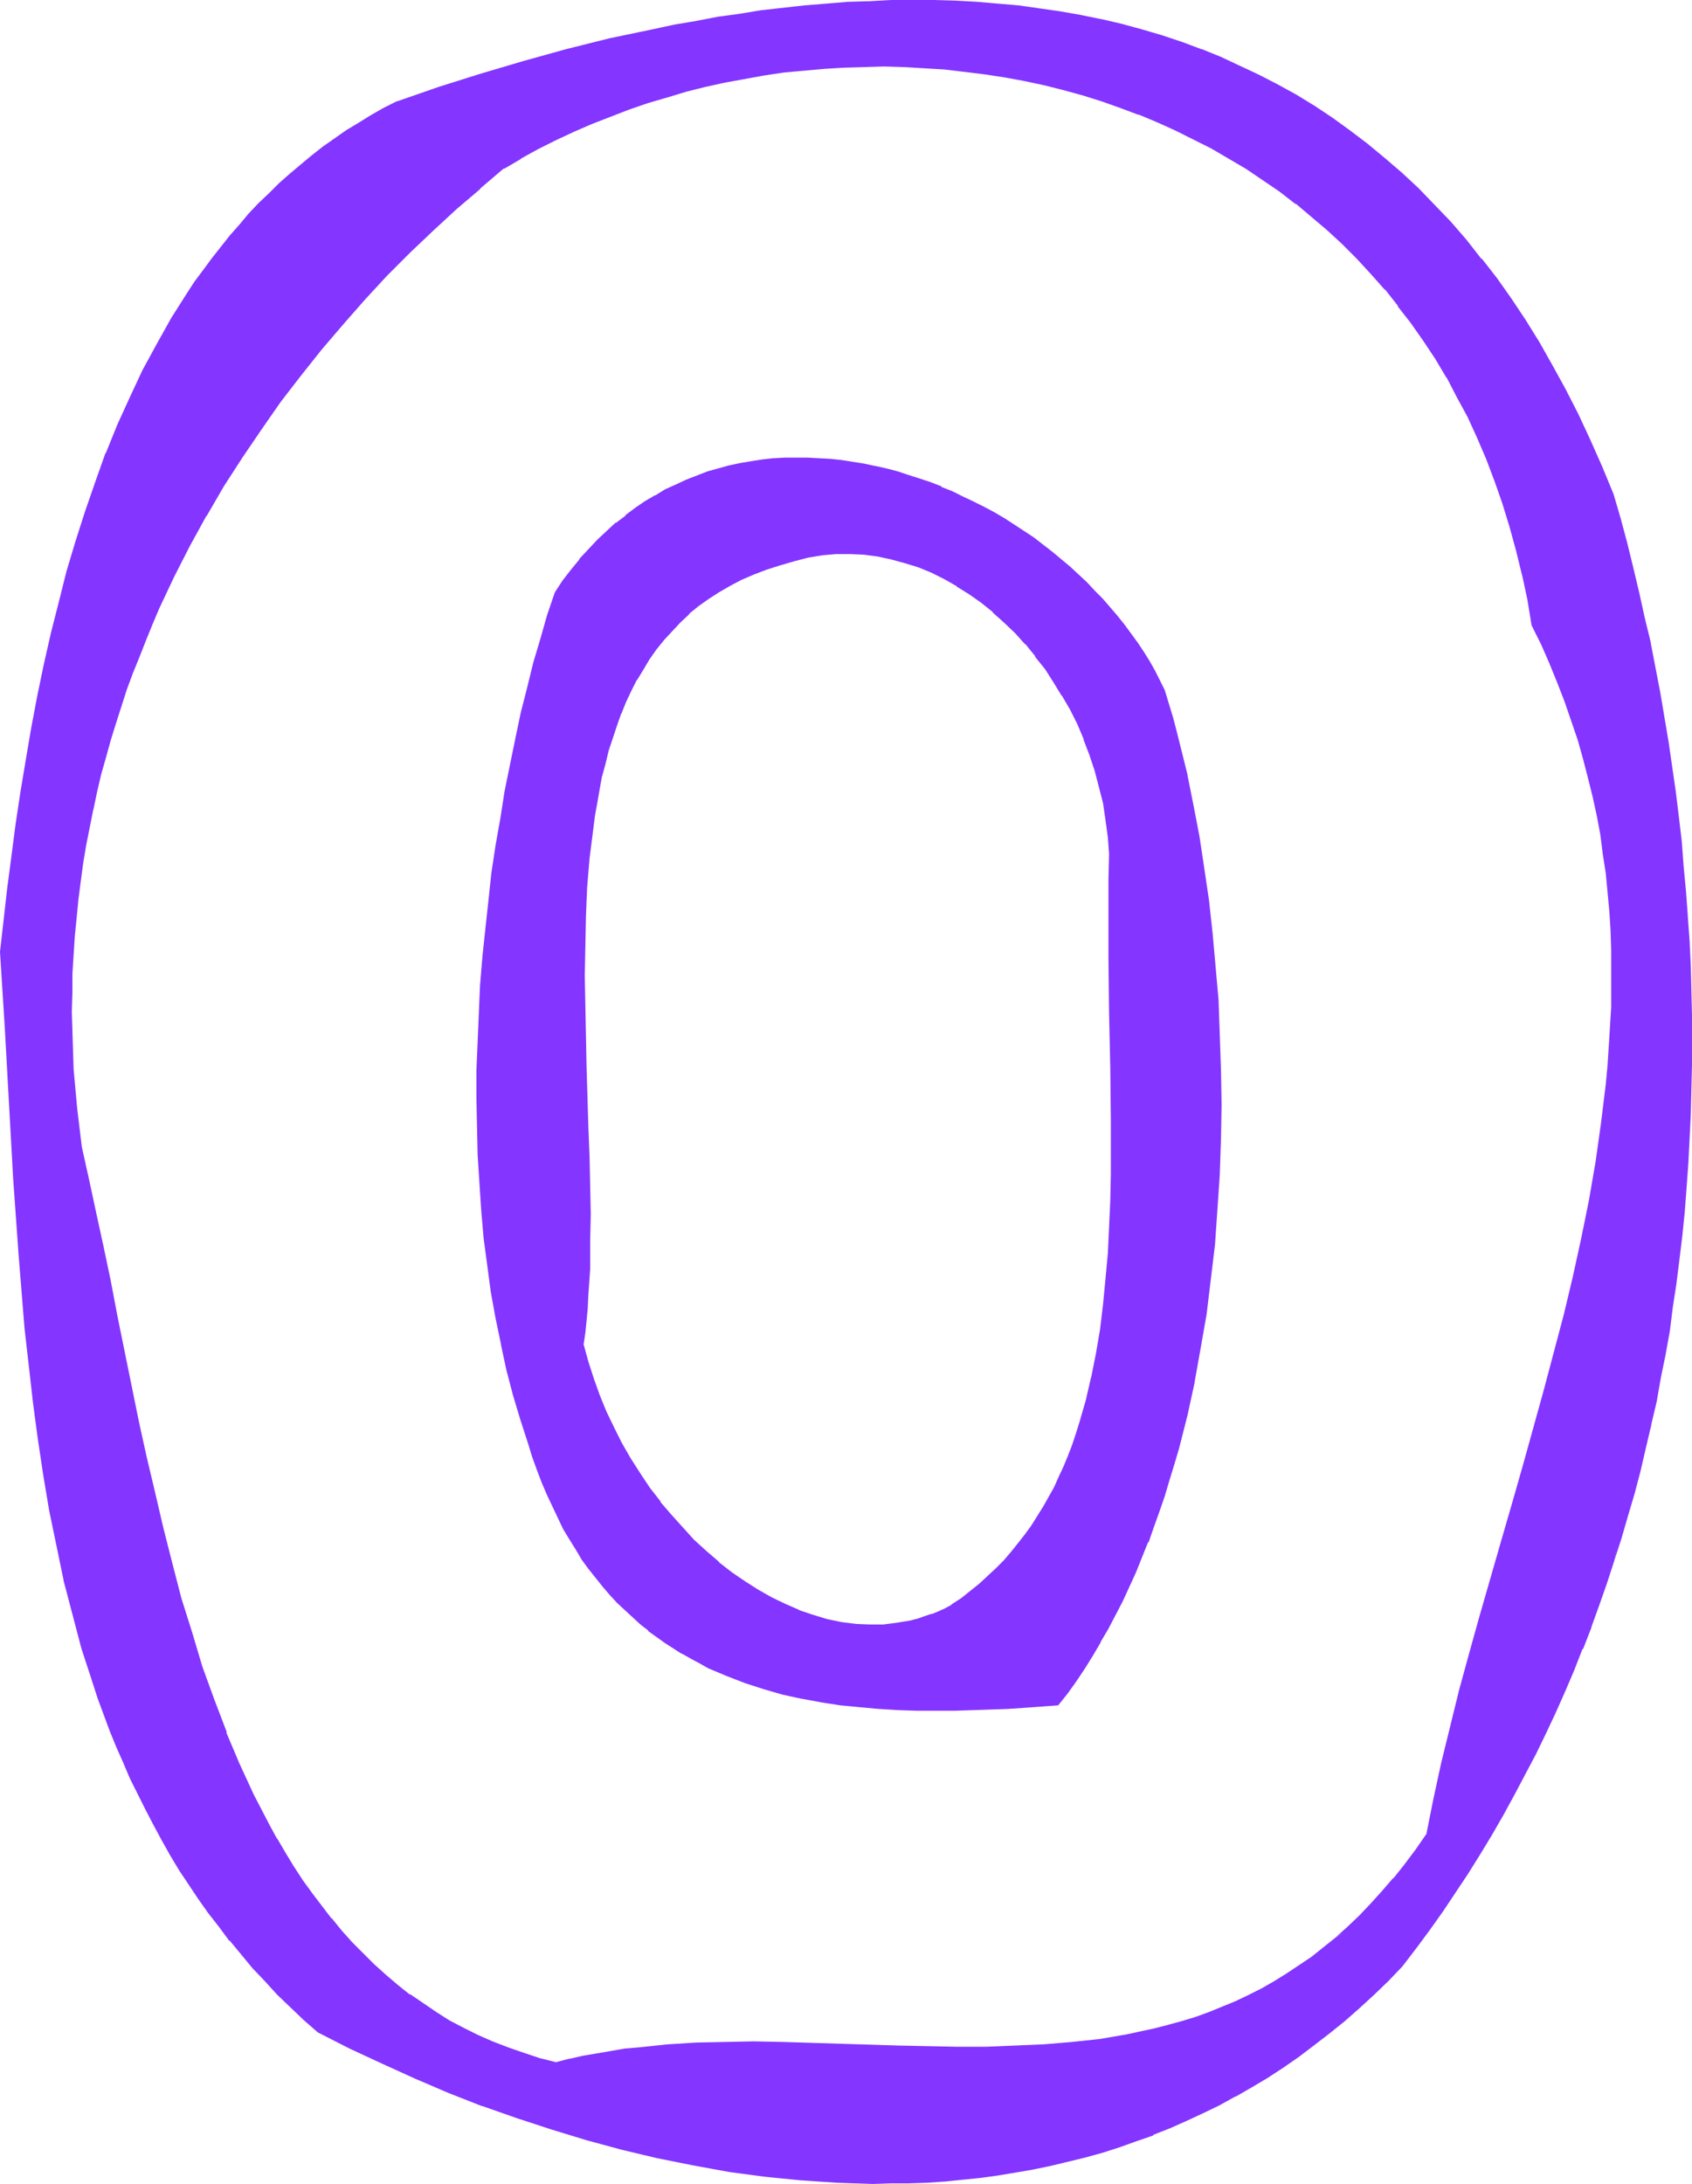
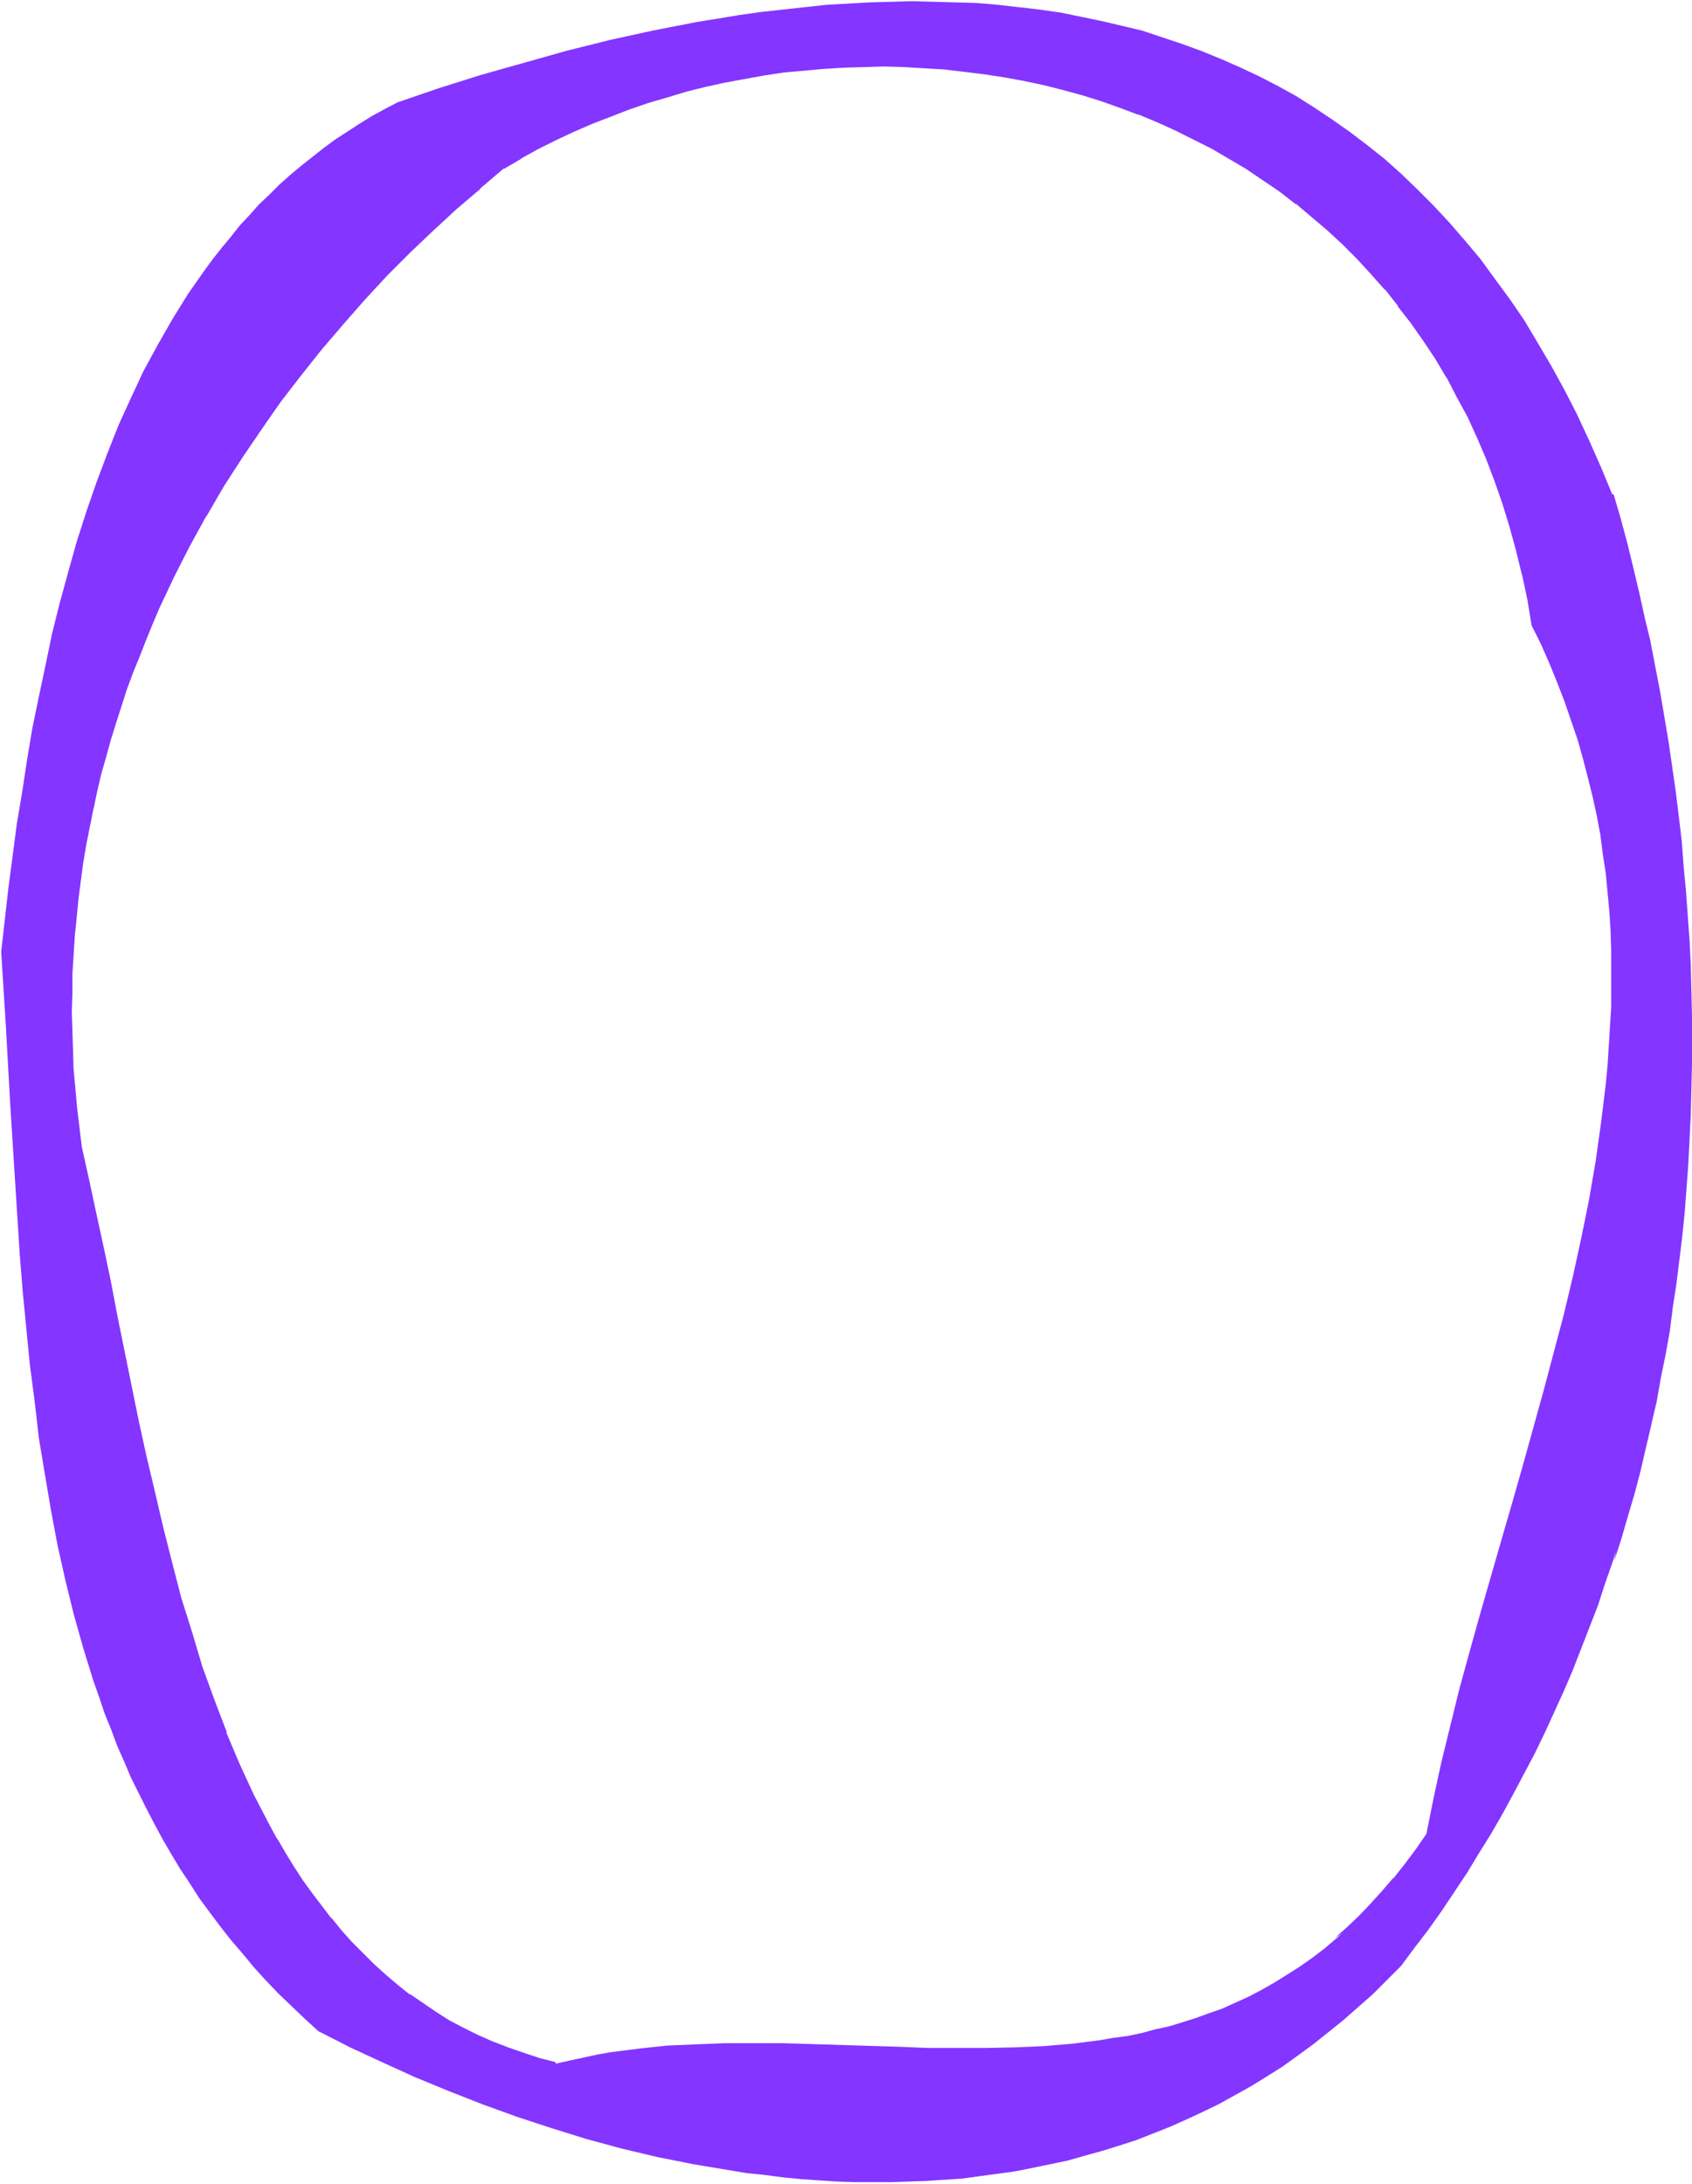
<svg xmlns="http://www.w3.org/2000/svg" xmlns:ns1="http://sodipodi.sourceforge.net/DTD/sodipodi-0.dtd" xmlns:ns2="http://www.inkscape.org/namespaces/inkscape" version="1.0" width="120.842mm" height="155.882mm" id="svg8" ns1:docname="Smudge Extended O 2.wmf">
  <ns1:namedview id="namedview8" pagecolor="#ffffff" bordercolor="#000000" borderopacity="0.25" ns2:showpageshadow="2" ns2:pageopacity="0.0" ns2:pagecheckerboard="0" ns2:deskcolor="#d1d1d1" ns2:document-units="mm" />
  <defs id="defs1">
    <pattern id="WMFhbasepattern" patternUnits="userSpaceOnUse" width="6" height="6" x="0" y="0" />
  </defs>
-   <path style="fill:#8435ff;fill-opacity:1;fill-rule:evenodd;stroke:none" d="m 257.039,433.226 -1.777,0.97 -1.777,0.808 -1.939,0.808 -1.777,0.646 -1.777,0.485 -1.939,0.485 -1.939,0.485 -1.777,0.323 -3.877,0.323 -3.716,0.162 -3.877,-0.323 -3.716,-0.485 -3.877,-0.808 -3.877,-0.97 -3.716,-1.454 -3.877,-1.454 -3.554,-1.939 -3.716,-2.101 -3.716,-2.262 -3.554,-2.424 -3.393,-2.747 -3.393,-2.909 -3.231,-3.07 -3.231,-3.393 -3.07,-3.393 -2.908,-3.555 -2.908,-3.878 -2.585,-3.878 -2.585,-4.04 -2.423,-4.04 -2.1,-4.201 -2.1,-4.525 -1.777,-4.363 -1.777,-4.525 -1.292,-4.686 -1.292,-4.525 0.323,-3.232 0.485,-3.393 0.323,-3.393 0.162,-3.393 0.323,-6.948 0.162,-7.433 v -7.433 l -0.162,-7.756 -0.162,-7.756 -0.162,-8.08 -0.485,-16.159 -0.485,-16.321 v -8.241 -8.08 l 0.162,-8.08 0.485,-7.918 0.485,-7.756 0.969,-7.595 0.485,-3.717 0.646,-3.717 0.646,-3.555 0.808,-3.555 0.808,-3.555 0.969,-3.393 0.969,-3.393 1.131,-3.232 1.292,-3.232 1.292,-3.232 1.454,-3.07 1.454,-2.909 1.616,-2.747 1.777,-2.909 1.939,-2.585 2.1,-2.585 2.1,-2.424 2.262,-2.424 2.423,-2.262 2.585,-2.101 2.585,-1.939 2.908,-1.939 3.07,-1.616 3.07,-1.616 3.393,-1.454 3.393,-1.454 3.716,-1.131 3.716,-0.97 3.877,-0.97 3.716,-0.646 3.877,-0.323 3.716,-0.162 3.716,0.323 3.716,0.485 3.877,0.646 3.554,0.97 3.716,1.293 3.554,1.454 3.554,1.778 3.393,1.939 3.231,2.101 3.231,2.262 3.231,2.585 3.07,2.747 2.908,2.909 2.908,3.07 2.585,3.232 2.746,3.555 2.262,3.393 2.262,3.717 2.262,3.878 1.939,3.878 1.777,4.201 1.616,4.201 1.292,4.201 1.292,4.363 0.969,4.525 0.808,4.525 0.485,4.525 0.485,4.686 -0.162,6.948 -0.162,6.948 v 7.11 l 0.162,7.272 0.162,14.382 0.323,14.705 0.162,14.543 v 7.272 l -0.162,7.11 -0.162,7.272 -0.162,7.11 -0.485,6.948 -0.485,7.11 -0.646,6.787 -0.969,6.625 -0.969,6.625 -1.292,6.464 -1.454,6.302 -1.777,6.14 -0.969,2.909 -1.131,3.07 -1.131,2.909 -1.131,2.747 -1.292,2.747 -1.292,2.909 -1.454,2.585 -1.454,2.585 -1.616,2.747 -1.616,2.424 -1.777,2.424 -1.777,2.424 -1.939,2.262 -1.939,2.262 -2.262,2.262 -2.1,2.101 -2.262,2.101 -2.423,1.939 -2.585,1.939 z m -106.952,-273.251 -1.939,6.14 -1.939,6.302 -1.777,6.464 -1.777,6.625 -1.616,6.787 -1.616,6.948 -1.454,7.11 -1.292,7.11 -1.292,7.272 -1.131,7.433 -1.131,7.433 -0.969,7.433 -0.808,7.595 -0.646,7.595 -0.646,7.595 -0.485,7.595 -0.323,7.756 -0.162,7.595 v 7.595 7.595 l 0.323,7.595 0.323,7.595 0.646,7.433 0.646,7.433 0.969,7.272 0.969,7.11 1.292,7.11 1.292,7.11 1.616,6.787 1.616,6.787 2.1,6.625 2.1,6.302 1.131,3.717 1.131,3.555 1.454,3.393 1.292,3.393 1.454,3.07 1.454,3.07 1.454,3.07 1.777,2.747 1.616,2.747 1.616,2.585 1.939,2.585 1.777,2.424 1.777,2.262 2.1,2.262 1.939,2.101 1.939,2.101 2.1,1.939 2.1,1.778 2.262,1.778 2.1,1.616 2.262,1.616 2.262,1.454 2.423,1.454 2.262,1.293 2.423,1.293 2.423,1.293 4.847,2.101 4.847,1.939 5.17,1.616 5.008,1.454 5.17,1.131 5.17,0.97 5.17,0.646 5.17,0.646 5.331,0.485 5.17,0.323 5.008,0.162 h 5.17 5.008 l 4.847,-0.162 4.847,-0.162 4.685,-0.323 4.685,-0.162 4.524,-0.323 4.201,-0.323 2.423,-3.232 2.423,-3.232 2.262,-3.393 2.1,-3.393 2.1,-3.717 2.1,-3.555 1.939,-3.717 1.939,-3.717 1.777,-3.878 1.777,-3.878 1.616,-4.04 1.616,-4.04 1.616,-4.04 1.454,-4.201 1.454,-4.201 1.292,-4.201 1.292,-4.363 1.131,-4.363 2.262,-8.726 1.939,-9.049 1.777,-9.049 1.454,-9.211 1.292,-9.372 0.969,-9.372 0.808,-9.372 0.646,-9.534 0.323,-9.534 v -9.372 -9.372 l -0.323,-9.372 -0.485,-9.211 -0.646,-9.211 -0.808,-9.049 -1.131,-8.888 -1.131,-8.726 -1.454,-8.564 -1.454,-8.403 -1.777,-8.08 -1.939,-7.756 -0.969,-3.878 -0.969,-3.878 -1.131,-3.555 -0.969,-3.717 -1.292,-2.585 -1.292,-2.585 -1.616,-2.585 -1.454,-2.424 -1.616,-2.585 -1.777,-2.424 -1.777,-2.424 -1.939,-2.262 -1.939,-2.424 -2.1,-2.262 -2.1,-2.101 -2.1,-2.262 -2.262,-2.262 -2.262,-1.939 -4.847,-4.04 -5.008,-3.717 -5.17,-3.555 -2.585,-1.778 -2.746,-1.616 -2.746,-1.454 -2.908,-1.454 -2.747,-1.293 -2.908,-1.293 -2.908,-1.293 -2.908,-1.131 -2.908,-1.131 -3.07,-0.97 -2.908,-0.808 -2.908,-0.808 -3.07,-0.808 -3.07,-0.485 -3.07,-0.646 -2.908,-0.323 -3.07,-0.485 -3.07,-0.162 -3.07,-0.162 h -3.07 l -3.07,0.162 -2.908,0.162 -3.07,0.323 -2.908,0.323 -3.07,0.485 -2.908,0.808 -2.908,0.646 -2.908,0.97 -2.908,0.97 -2.908,1.131 -2.747,1.293 -2.908,1.293 -2.585,1.616 -2.746,1.616 -2.746,1.778 -2.585,1.939 -2.585,2.101 -2.423,2.262 -2.423,2.262 -2.423,2.585 -2.423,2.585 -2.262,2.747 -2.262,3.07 z" id="path1" />
-   <path style="fill:#8435ff;fill-opacity:1;fill-rule:evenodd;stroke:none" d="m 256.716,432.903 h 0.162 l -1.777,0.97 -1.777,0.808 -1.939,0.808 0.162,-0.162 -1.939,0.646 -1.777,0.646 -1.939,0.485 h 0.162 l -1.939,0.323 -1.939,0.323 -3.716,0.485 v 0 h -3.716 l -3.877,-0.162 h 0.162 l -3.877,-0.485 -3.877,-0.808 v 0 l -3.716,-1.131 -3.877,-1.293 h 0.162 l -3.716,-1.616 -3.716,-1.778 -3.716,-2.101 v 0 l -3.554,-2.262 -3.554,-2.424 -3.554,-2.747 h 0.162 l -3.393,-2.909 -3.393,-3.07 -3.07,-3.393 -3.07,-3.393 v 0 l -3.07,-3.555 h 0.162 l -2.908,-3.717 -2.585,-3.878 -2.585,-4.04 v 0 l -2.423,-4.201 -2.1,-4.201 -2.1,-4.363 -1.777,-4.363 v 0 l -1.616,-4.525 -1.454,-4.525 -1.292,-4.686 v 0.162 l 0.485,-3.232 0.323,-3.232 0.323,-3.393 v -0.162 l 0.162,-3.393 0.485,-6.948 v -7.433 l 0.162,-7.433 -0.162,-7.756 -0.162,-7.756 -0.323,-8.08 -0.485,-16.159 -0.323,-16.321 -0.162,-8.241 0.162,-8.08 0.162,-8.08 0.323,-7.918 v 0.162 l 0.646,-7.756 0.969,-7.595 0.485,-3.878 0.646,-3.555 0.646,-3.717 0.646,-3.555 v 0.162 l 0.969,-3.555 0.808,-3.393 1.131,-3.393 1.131,-3.393 1.131,-3.232 v 0.162 l 1.292,-3.232 1.454,-3.07 1.454,-2.909 v 0.162 l 1.777,-2.909 1.616,-2.747 1.939,-2.747 2.1,-2.585 -0.162,0.162 2.262,-2.424 2.262,-2.424 2.423,-2.262 h -0.162 l 2.585,-2.101 v 0 l 2.747,-1.939 2.746,-1.778 v 0 l 3.07,-1.778 3.07,-1.616 3.393,-1.454 v 0 l 3.393,-1.293 v 0 l 3.554,-1.131 3.877,-1.131 3.716,-0.97 v 0 l 3.877,-0.646 3.716,-0.323 v 0 h 3.716 l 3.716,0.162 v 0 l 3.716,0.485 3.716,0.808 v 0 l 3.554,0.97 3.716,1.131 v 0 l 3.554,1.454 3.554,1.778 3.393,1.939 h -0.162 l 3.393,2.101 3.231,2.262 v 0 l 3.231,2.585 h -0.162 l 3.07,2.747 3.07,2.909 2.746,3.07 v -0.162 l 2.746,3.393 h -0.162 l 2.747,3.393 2.262,3.555 2.262,3.717 v -0.162 l 2.262,3.878 1.939,3.878 1.777,4.201 -0.162,-0.162 1.616,4.201 1.454,4.363 1.131,4.363 1.131,4.363 v 0 l 0.646,4.525 0.646,4.686 0.323,4.525 v 0 l -0.162,6.948 v 6.948 7.11 7.272 l 0.162,14.382 0.323,14.705 0.162,14.543 v 7.272 7.11 l -0.162,7.272 -0.323,7.11 -0.323,6.948 v 0 l -0.646,6.948 -0.646,6.787 -0.808,6.787 -1.131,6.625 -1.292,6.464 v -0.162 l -1.454,6.302 -1.777,6.14 -0.969,3.07 -0.969,2.909 v 0 l -1.131,2.909 v 0 l -1.131,2.747 -1.292,2.747 -1.292,2.909 -1.454,2.585 -1.454,2.585 v 0 l -1.616,2.585 -1.616,2.585 -1.777,2.424 -1.777,2.262 v 0 l -1.939,2.424 v 0 l -1.939,2.262 -2.1,2.101 -2.262,2.101 -2.262,2.101 v 0 l -2.423,1.939 v 0 l -2.423,1.939 -2.746,1.778 0.485,0.646 2.585,-1.778 2.585,-1.939 v 0 l 2.423,-1.939 v 0 l 2.262,-2.101 2.262,-2.101 2.262,-2.262 1.939,-2.262 v 0 l 1.939,-2.424 v 0 l 1.777,-2.262 1.777,-2.585 1.616,-2.424 1.616,-2.585 v -0.162 l 1.454,-2.585 1.454,-2.585 1.292,-2.909 1.292,-2.747 1.131,-2.747 h 0.162 l 1.131,-2.909 v -0.162 l 0.969,-2.909 0.969,-3.07 1.777,-5.979 1.454,-6.302 v -0.162 l 1.292,-6.464 1.131,-6.464 0.808,-6.787 0.646,-6.787 0.646,-6.948 v -0.162 l 0.323,-6.948 0.323,-7.11 0.162,-7.272 v -7.11 -7.272 l -0.162,-14.543 -0.323,-14.705 -0.162,-14.382 v -7.272 -7.11 -6.948 l 0.162,-6.948 v 0 l -0.323,-4.686 -0.646,-4.686 -0.808,-4.525 v 0 l -0.969,-4.525 -1.131,-4.363 -1.454,-4.201 -1.616,-4.201 v 0 l -1.777,-4.201 -1.939,-3.878 -2.1,-3.878 v 0 l -2.262,-3.717 -2.423,-3.555 -2.585,-3.393 h -0.162 l -2.585,-3.232 v -0.162 l -2.908,-3.07 -2.908,-2.909 -3.07,-2.747 v 0 l -3.231,-2.424 v -0.162 l -3.231,-2.262 -3.393,-2.101 v 0 l -3.393,-1.939 -3.554,-1.778 -3.554,-1.454 h -0.162 l -3.554,-1.293 -3.716,-0.97 v 0 l -3.716,-0.808 -3.716,-0.485 h -0.162 l -3.716,-0.162 h -3.716 -0.162 l -3.716,0.323 -3.877,0.646 v 0 l -3.716,0.97 -3.877,1.131 -3.716,1.131 v 0 l -3.393,1.293 v 0.162 l -3.393,1.454 -3.07,1.616 -3.07,1.616 v 0 l -2.908,1.939 -2.746,1.939 v 0.162 l -2.585,2.101 v 0 l -2.423,2.262 -2.262,2.262 -2.1,2.424 -0.162,0.162 -1.939,2.424 -1.939,2.747 -1.777,2.747 -1.616,2.909 v 0 l -1.454,2.909 -1.454,3.07 -1.454,3.232 v 0 l -1.131,3.232 -1.131,3.232 -1.131,3.393 -0.808,3.393 -0.969,3.555 v 0 l -0.646,3.717 -0.646,3.555 -0.646,3.717 -0.485,3.717 -0.969,7.595 -0.646,7.756 v 0 l -0.323,7.918 -0.162,8.08 -0.162,8.08 0.162,8.241 0.323,16.321 0.485,16.159 0.323,8.08 0.162,7.756 0.162,7.756 -0.162,7.433 v 7.433 l -0.323,6.948 -0.323,3.393 v 0 l -0.323,3.393 -0.323,3.393 -0.485,3.232 1.292,4.686 1.454,4.686 1.616,4.525 h 0.162 l 1.777,4.363 1.939,4.525 2.262,4.201 2.423,4.04 v 0.162 l 2.423,4.04 2.746,3.878 2.747,3.717 h 0.162 l 2.908,3.555 v 0.162 l 3.07,3.393 3.231,3.232 3.231,3.232 3.393,2.909 h 0.162 l 3.393,2.747 3.554,2.424 3.554,2.262 h 0.162 l 3.716,2.101 3.554,1.939 3.877,1.616 v 0 l 3.716,1.293 3.877,1.131 v 0 l 3.877,0.808 3.877,0.485 v 0 l 3.877,0.162 h 3.716 0.162 l 3.716,-0.485 1.939,-0.323 1.777,-0.323 h 0.162 l 1.777,-0.485 1.939,-0.646 1.777,-0.646 h 0.162 l 1.777,-0.808 1.777,-0.808 1.777,-0.97 v 0 z" id="path2" />
-   <path style="fill:#8435ff;fill-opacity:1;fill-rule:evenodd;stroke:none" d="m 149.765,159.814 -2.1,6.14 -1.777,6.302 -1.939,6.464 -1.616,6.625 -1.777,6.948 -1.454,6.948 v 0 l -1.454,7.11 -1.454,7.11 -1.131,7.272 -1.292,7.272 -1.131,7.433 -0.808,7.595 -0.808,7.433 -0.808,7.595 -0.646,7.756 v 0 l -0.323,7.595 -0.323,7.756 -0.323,7.595 v 7.595 l 0.162,7.595 0.162,7.595 0.485,7.595 v 0 l 0.485,7.433 0.646,7.433 0.969,7.272 0.969,7.272 1.292,7.11 1.454,6.948 v 0.162 l 1.454,6.787 1.777,6.787 1.939,6.464 2.1,6.464 1.131,3.717 1.292,3.555 v 0 l 1.292,3.393 v 0 l 1.454,3.393 1.454,3.07 1.454,3.07 1.454,3.07 v 0 l 1.777,2.909 1.616,2.585 1.616,2.747 1.777,2.424 1.939,2.424 v 0 l 1.939,2.424 v 0 l 1.939,2.262 1.939,2.101 2.1,1.939 2.1,1.939 2.1,1.939 v 0 l 2.1,1.616 v 0.162 l 2.262,1.616 2.262,1.616 2.262,1.454 2.262,1.454 h 0.162 l 2.262,1.293 2.423,1.293 2.262,1.293 5.008,2.101 v 0 l 5.008,1.939 5.008,1.616 5.008,1.454 5.17,1.131 h 0.162 l 5.17,0.97 5.17,0.808 5.17,0.485 5.17,0.485 h 0.162 l 5.17,0.323 5.008,0.162 h 5.17 5.008 l 4.847,-0.162 4.847,-0.162 4.685,-0.162 4.685,-0.323 4.524,-0.323 4.362,-0.323 2.585,-3.232 2.423,-3.393 2.262,-3.393 2.1,-3.393 2.1,-3.555 v -0.162 l 2.1,-3.555 1.939,-3.717 1.939,-3.717 1.777,-3.878 1.777,-3.878 1.616,-4.04 1.616,-4.04 h 0.162 l 1.454,-4.201 1.454,-4.04 1.454,-4.201 1.292,-4.363 1.292,-4.201 1.292,-4.363 2.262,-8.888 1.939,-8.888 v -0.162 l 1.616,-9.049 1.616,-9.211 1.131,-9.372 1.131,-9.372 0.646,-9.372 v 0 l 0.646,-9.534 0.323,-9.534 0.162,-9.372 -0.162,-9.372 -0.323,-9.372 -0.323,-9.211 v -0.162 l -0.808,-9.049 -0.808,-9.049 -0.969,-8.888 -1.292,-8.726 -1.292,-8.564 -1.616,-8.403 -1.616,-8.08 v -0.162 l -1.939,-7.756 -0.969,-3.878 -0.969,-3.717 -1.131,-3.717 -1.131,-3.717 v 0 l -1.292,-2.585 -1.292,-2.585 -1.454,-2.585 v 0 l -1.616,-2.585 -1.616,-2.424 -1.777,-2.424 -1.777,-2.424 v 0 l -1.939,-2.424 -1.939,-2.262 v 0 l -2.1,-2.424 -2.1,-2.101 -2.1,-2.262 -2.262,-2.101 -2.262,-2.101 -4.847,-4.04 v 0 l -5.008,-3.878 -5.17,-3.393 -2.746,-1.778 -2.746,-1.616 v 0 l -2.747,-1.454 -2.908,-1.454 -2.746,-1.293 -2.908,-1.454 -2.908,-1.131 v -0.162 l -2.908,-1.131 v 0 l -2.908,-0.97 -3.07,-0.97 -2.908,-0.97 -3.07,-0.808 -2.908,-0.646 h -0.162 l -2.908,-0.646 -3.07,-0.485 -3.07,-0.485 -3.07,-0.323 -3.07,-0.162 v 0 l -3.07,-0.162 h -3.07 -3.07 l -2.908,0.162 h -0.162 l -2.908,0.323 -3.07,0.485 -2.908,0.485 v 0 l -3.07,0.646 -2.908,0.808 -2.908,0.808 -2.908,1.131 v 0 l -2.908,1.131 -2.746,1.293 -2.908,1.293 -2.585,1.616 h -0.162 l -2.746,1.616 -2.585,1.778 -2.585,1.939 v 0.162 l -2.585,1.939 h -0.162 l -2.423,2.262 -2.423,2.262 -2.423,2.585 -2.423,2.585 v 0.162 l -2.262,2.747 v 0 l -2.262,2.909 -2.1,3.232 0.646,0.323 2.1,-3.07 2.262,-2.909 v 0 l 2.262,-2.747 v 0 l 2.262,-2.747 2.423,-2.424 2.585,-2.424 2.423,-2.101 v 0 l 2.423,-2.101 v 0 l 2.746,-1.939 2.585,-1.778 2.746,-1.616 v 0 l 2.746,-1.454 2.746,-1.454 2.747,-1.293 2.908,-1.131 v 0.162 l 2.746,-1.131 2.908,-0.808 3.07,-0.808 2.908,-0.646 v 0 l 2.908,-0.485 3.07,-0.485 2.908,-0.323 v 0 l 2.908,-0.162 h 3.07 3.07 l 3.07,0.162 v 0 l 2.908,0.162 3.07,0.323 3.07,0.485 3.07,0.485 3.07,0.646 h -0.162 l 3.07,0.646 2.908,0.808 3.07,0.97 2.908,0.97 2.908,0.97 v 0 l 2.908,1.131 v 0 l 2.908,1.293 2.908,1.293 2.746,1.293 2.908,1.454 2.746,1.616 h -0.162 l 2.746,1.454 2.746,1.778 5.17,3.555 5.008,3.717 v 0 l 4.685,4.04 2.262,1.939 2.262,2.262 2.262,2.101 2.1,2.262 1.939,2.262 v 0 l 1.939,2.262 1.939,2.424 v 0 l 1.777,2.424 1.777,2.424 1.616,2.424 1.454,2.585 v -0.162 l 1.616,2.585 1.292,2.585 1.292,2.585 h -0.162 l 1.131,3.555 1.131,3.717 0.969,3.717 0.969,3.878 1.939,7.918 v -0.162 l 1.616,8.241 1.616,8.241 1.292,8.726 1.292,8.564 0.969,9.049 0.808,8.888 0.808,9.211 v 0 l 0.323,9.211 0.323,9.372 0.162,9.372 -0.162,9.372 -0.323,9.534 -0.485,9.534 v -0.162 l -0.808,9.534 -1.131,9.372 -1.131,9.211 -1.616,9.211 -1.616,9.049 v 0 l -1.939,9.049 -2.262,8.888 -1.131,4.201 -1.454,4.363 -1.292,4.201 -1.292,4.201 -1.616,4.201 -1.454,4.04 v 0 l -1.616,4.04 -1.616,4.04 -1.777,3.878 -1.777,3.878 -1.939,3.717 -1.939,3.717 -2.1,3.555 v 0 l -2.1,3.555 -2.262,3.555 -2.1,3.232 -2.423,3.393 -2.423,3.232 0.323,-0.162 -4.201,0.162 -4.524,0.323 -4.685,0.323 -4.685,0.162 -4.847,0.162 -4.847,0.162 h -5.008 -5.17 l -5.008,-0.162 -5.17,-0.323 v 0 l -5.17,-0.485 -5.17,-0.485 -5.331,-0.808 -5.17,-0.97 h 0.162 l -5.17,-1.131 -5.17,-1.454 -5.008,-1.616 -5.008,-1.939 0.162,0.162 -4.847,-2.262 -2.423,-1.131 -2.423,-1.293 -2.262,-1.293 v 0 l -2.262,-1.454 -2.262,-1.454 -2.262,-1.616 -2.262,-1.616 v 0 l -2.1,-1.778 v 0 l -2.1,-1.778 -2.1,-1.939 -1.939,-2.101 -1.939,-2.101 -2.1,-2.262 v 0.162 l -1.777,-2.424 v 0 l -1.777,-2.424 -1.939,-2.424 -1.616,-2.585 -1.616,-2.747 -1.616,-2.909 v 0 l -1.616,-2.909 -1.454,-3.07 -1.454,-3.07 -1.292,-3.393 v 0 l -1.292,-3.393 v 0 l -1.292,-3.555 -1.131,-3.555 -2.1,-6.464 -1.939,-6.625 -1.777,-6.625 -1.616,-6.948 v 0.162 l -1.292,-7.11 -1.292,-7.11 -0.969,-7.272 -0.969,-7.272 -0.646,-7.433 -0.485,-7.433 v 0.162 l -0.485,-7.595 -0.162,-7.595 -0.162,-7.595 v -7.595 l 0.323,-7.595 0.323,-7.756 0.323,-7.595 v 0 l 0.646,-7.595 0.646,-7.595 0.969,-7.595 0.808,-7.433 1.131,-7.433 1.131,-7.272 1.292,-7.272 1.454,-7.272 1.454,-6.948 v 0 l 1.454,-6.948 1.616,-6.787 1.777,-6.625 1.939,-6.464 1.777,-6.464 1.939,-6.14 v 0.162 z" id="path3" />
  <path style="fill:#8435ff;fill-opacity:1;fill-rule:evenodd;stroke:none" d="m 150.088,556.681 -4.524,-1.131 -4.362,-1.293 -4.201,-1.616 -4.201,-1.454 -4.039,-1.939 -3.877,-1.939 -3.716,-1.939 -3.716,-2.262 -3.554,-2.262 -3.393,-2.585 -3.393,-2.585 -3.231,-2.585 -3.07,-2.909 -3.07,-2.909 -2.908,-3.07 -2.908,-3.07 -2.746,-3.393 -2.585,-3.393 -2.585,-3.393 -2.585,-3.555 -2.423,-3.717 -2.262,-3.717 -2.262,-3.717 -2.262,-3.878 -2.1,-4.04 -1.939,-4.04 -1.939,-4.201 -1.939,-4.201 -1.777,-4.201 -1.777,-4.201 -3.393,-8.888 -3.07,-8.888 -2.908,-9.211 -2.746,-9.372 -2.585,-9.372 -2.423,-9.372 -2.262,-9.695 -2.1,-9.534 -2.1,-9.534 -1.939,-9.695 -1.939,-9.534 -1.939,-9.372 -1.939,-9.372 -1.939,-9.211 -1.777,-9.049 -1.939,-8.888 -1.939,-8.726 -0.808,-5.332 -0.485,-5.333 -0.646,-5.333 -0.323,-5.171 -0.323,-5.333 -0.162,-5.171 v -5.171 -5.171 l 0.162,-5.009 0.162,-5.171 0.323,-5.009 0.485,-5.009 0.485,-4.848 0.646,-5.009 0.808,-4.848 0.808,-4.848 0.808,-4.848 0.969,-4.848 1.131,-4.686 1.131,-4.686 1.292,-4.686 1.292,-4.686 1.292,-4.525 1.454,-4.686 1.616,-4.363 1.616,-4.525 1.777,-4.525 1.616,-4.363 1.939,-4.363 1.777,-4.201 4.039,-8.564 4.201,-8.241 4.524,-8.241 4.685,-7.918 5.008,-7.756 5.008,-7.595 5.331,-7.433 5.493,-7.272 5.655,-6.948 5.816,-6.787 5.816,-6.787 6.139,-6.302 6.139,-6.302 6.139,-5.979 6.301,-5.817 6.462,-5.494 6.462,-5.333 4.524,-2.747 4.685,-2.585 4.847,-2.424 4.847,-2.262 4.847,-2.101 5.008,-2.101 5.008,-1.778 5.17,-1.778 5.17,-1.616 5.17,-1.454 5.17,-1.293 5.331,-1.131 5.331,-1.131 5.331,-0.808 5.331,-0.808 5.331,-0.646 5.493,-0.485 5.331,-0.323 5.493,-0.162 h 5.331 l 5.493,0.162 5.331,0.162 5.493,0.485 5.331,0.485 5.493,0.646 5.331,0.97 5.331,0.97 5.17,1.131 5.331,1.293 5.17,1.454 5.17,1.616 5.17,1.778 5.008,1.778 5.008,2.101 5.008,2.262 4.847,2.262 4.847,2.585 4.685,2.585 4.685,2.909 4.524,3.07 4.524,3.07 4.362,3.232 4.362,3.555 4.201,3.555 4.039,3.878 4.039,3.878 3.716,4.201 3.716,4.201 3.554,4.363 3.554,4.686 3.393,4.686 3.231,5.009 3.07,5.009 2.908,5.333 2.746,5.333 2.585,5.656 2.423,5.656 2.262,5.979 2.262,5.979 1.777,6.464 1.777,6.302 1.616,6.625 1.454,6.787 1.131,6.948 2.585,5.009 2.262,5.171 2.1,5.171 2.1,5.009 1.777,5.171 1.616,5.171 1.616,5.171 1.292,5.171 1.131,5.171 1.131,5.171 0.969,5.171 0.808,5.171 0.646,5.171 0.646,5.171 0.323,5.171 0.323,5.171 0.323,5.171 v 5.171 5.171 l -0.162,5.171 -0.162,5.171 -0.323,5.332 -0.485,5.171 -0.485,5.171 -1.131,10.342 -1.616,10.342 -1.777,10.342 -2.1,10.342 -2.262,10.342 -2.423,10.342 -2.585,10.342 -2.746,10.18 -5.816,20.522 -2.908,10.019 -2.908,10.18 -5.816,20.199 -2.746,9.857 -2.746,10.019 -2.423,9.695 -2.423,9.857 -2.1,9.857 -1.939,9.534 -2.908,4.201 -2.908,4.04 -3.07,3.717 -3.07,3.555 -3.07,3.393 -3.231,3.232 -3.07,3.07 -3.231,2.747 -3.231,2.747 -3.393,2.585 -3.231,2.262 -3.554,2.262 -3.393,2.101 -3.393,1.939 -3.393,1.778 -3.554,1.616 -3.554,1.616 -3.716,1.293 -3.554,1.293 -3.554,1.131 -3.716,1.131 -3.716,0.808 -3.554,0.97 -3.877,0.808 -3.716,0.485 -3.716,0.646 -7.593,0.97 -7.755,0.646 -7.593,0.323 -7.755,0.162 h -7.916 -7.755 l -7.916,-0.323 -15.671,-0.485 -15.671,-0.485 h -7.916 -7.755 l -7.755,0.323 -7.755,0.323 -7.593,0.808 -3.716,0.485 -3.877,0.485 -3.716,0.646 -3.716,0.808 -3.716,0.808 z m 285.15,-423.207 -3.07,-7.433 -3.231,-7.272 -3.231,-6.948 -3.393,-6.625 -3.554,-6.464 -3.716,-6.302 -3.554,-5.979 -3.877,-5.656 -4.039,-5.494 -3.877,-5.333 -4.201,-5.009 -4.201,-4.848 -4.362,-4.686 -4.362,-4.363 -4.362,-4.201 -4.524,-4.04 -4.685,-3.717 -4.685,-3.555 -4.847,-3.393 -4.847,-3.232 -4.847,-3.07 -5.008,-2.747 -5.008,-2.585 -5.17,-2.424 -5.17,-2.262 -5.17,-2.101 -5.331,-1.939 -5.331,-1.778 -5.331,-1.778 -5.493,-1.293 -5.493,-1.293 -5.493,-1.131 -5.493,-1.131 -5.655,-0.808 -5.655,-0.646 -5.655,-0.646 -5.655,-0.485 -5.816,-0.162 -5.655,-0.162 -5.816,-0.162 -5.816,0.162 -5.816,0.162 -5.816,0.323 -5.816,0.323 -5.816,0.646 -5.978,0.646 -5.816,0.646 -5.816,0.808 -5.816,0.97 -5.978,0.97 -5.816,1.131 -5.816,1.131 -11.794,2.585 -11.632,2.909 -11.471,3.232 -11.471,3.232 -11.309,3.555 -11.309,3.878 -3.393,1.778 -3.554,1.939 -3.393,2.101 -3.231,2.101 -3.231,2.101 -3.07,2.262 -3.07,2.424 -3.07,2.424 -2.908,2.424 -2.908,2.585 -2.746,2.747 -2.746,2.585 -2.585,2.909 -2.585,2.747 -2.423,3.07 -2.423,2.909 -2.423,3.07 -2.262,3.07 -2.262,3.232 -2.262,3.232 -4.201,6.787 -3.877,6.787 -3.877,7.11 -3.393,7.272 -3.393,7.433 -3.07,7.756 -2.908,7.756 -2.746,7.918 -2.585,8.08 -2.262,8.08 -2.262,8.241 -2.1,8.403 -1.777,8.564 -1.777,8.403 -1.777,8.564 -1.454,8.726 -1.292,8.564 -1.454,8.564 -1.131,8.726 -1.131,8.564 -0.969,8.564 -0.969,8.564 1.292,20.522 1.131,20.36 1.292,20.36 1.292,20.36 0.808,10.019 0.969,10.019 0.969,9.857 1.292,9.857 1.131,9.857 1.616,9.695 1.616,9.534 1.777,9.534 2.1,9.372 2.262,9.211 2.585,9.211 2.746,8.888 1.616,4.525 1.454,4.363 1.777,4.363 1.616,4.363 1.939,4.363 1.777,4.201 2.1,4.201 2.1,4.201 2.1,4.04 2.262,4.201 2.262,3.878 2.423,4.04 2.585,3.878 2.585,4.04 2.746,3.717 2.908,3.878 2.908,3.717 3.07,3.555 3.07,3.717 3.231,3.555 3.393,3.555 3.554,3.393 3.554,3.393 3.716,3.393 8.563,4.363 8.724,4.04 8.886,4.04 9.047,3.717 9.047,3.555 9.37,3.393 9.37,3.07 9.37,2.909 9.532,2.585 9.532,2.262 9.694,1.939 9.694,1.616 4.847,0.808 4.847,0.485 4.847,0.646 5.008,0.485 4.685,0.323 5.008,0.323 4.685,0.162 h 5.008 4.847 l 4.685,-0.162 4.847,-0.162 4.847,-0.323 4.847,-0.323 4.685,-0.646 4.847,-0.646 4.685,-0.646 4.847,-0.97 4.685,-0.97 4.685,-0.97 4.524,-1.293 4.685,-1.293 4.685,-1.454 4.524,-1.454 4.524,-1.778 4.524,-1.778 4.362,-1.939 4.524,-2.101 4.362,-2.101 4.362,-2.424 4.362,-2.424 4.201,-2.585 4.362,-2.747 4.039,-2.909 4.201,-3.07 4.039,-3.232 4.039,-3.232 4.039,-3.555 4.039,-3.555 3.716,-3.717 3.877,-3.878 3.716,-5.009 3.716,-4.848 3.554,-5.009 6.785,-10.18 3.231,-5.332 3.231,-5.171 3.07,-5.332 2.908,-5.333 2.908,-5.494 2.908,-5.494 2.746,-5.656 2.585,-5.656 2.585,-5.656 2.423,-5.656 2.262,-5.817 2.262,-5.817 2.262,-5.817 1.939,-5.979 2.1,-5.979 1.939,-6.14 1.777,-5.979 1.616,-6.14 1.616,-6.14 1.616,-6.14 1.454,-6.302 1.292,-6.302 1.292,-6.302 1.131,-6.302 1.131,-6.302 0.969,-6.464 0.969,-6.464 0.808,-6.464 0.646,-6.464 0.646,-6.464 0.646,-6.464 0.485,-6.625 0.646,-13.089 0.162,-6.787 0.162,-6.464 v -6.787 -6.625 l -0.162,-6.625 -0.323,-6.625 -0.323,-6.787 -0.323,-6.625 -0.646,-6.787 -0.485,-6.625 -0.646,-6.787 -0.808,-6.625 -0.808,-6.787 -1.939,-13.412 -2.262,-13.412 -2.585,-13.412 -1.454,-6.787 -1.454,-6.625 -1.616,-6.625 -1.777,-6.625 -1.616,-6.625 z" id="path4" />
  <path style="fill:#8435ff;fill-opacity:1;fill-rule:evenodd;stroke:none" d="m 149.926,556.358 h 0.323 l -4.524,-1.131 -4.362,-1.454 -4.201,-1.454 v 0 l -4.201,-1.616 v 0 l -4.039,-1.778 -3.877,-1.939 -3.716,-1.939 v 0 l -3.554,-2.262 -3.554,-2.424 -3.554,-2.424 v 0.162 l -3.231,-2.585 -3.231,-2.747 v 0 l -3.231,-2.909 -2.908,-2.909 -3.07,-3.07 -2.746,-3.07 -2.746,-3.393 v 0.162 l -2.585,-3.393 -2.585,-3.393 -2.585,-3.555 -2.423,-3.717 -2.262,-3.717 -2.262,-3.878 v 0.162 l -2.1,-3.878 -2.1,-4.04 -2.1,-4.04 -1.939,-4.201 -1.939,-4.201 -1.777,-4.201 -1.777,-4.201 h 0.162 l -3.393,-8.888 -3.231,-8.888 -2.746,-9.211 -2.908,-9.211 -2.423,-9.372 -2.423,-9.534 -2.262,-9.695 -2.262,-9.534 v 0 l -2.1,-9.534 -1.939,-9.534 -1.939,-9.534 -1.939,-9.534 -1.777,-9.372 -1.939,-9.211 -1.939,-8.888 -1.939,-9.049 v 0 l -1.939,-8.726 v 0.162 l -0.646,-5.332 -0.646,-5.333 -0.485,-5.333 -0.485,-5.333 v 0.162 l -0.162,-5.333 -0.162,-5.171 -0.162,-5.171 0.162,-5.171 v -5.009 l 0.323,-5.171 0.323,-5.009 v 0 l 0.485,-4.848 0.485,-5.009 0.646,-5.009 0.646,-4.848 0.808,-4.848 0.969,-4.848 0.969,-4.848 v 0.162 l 0.969,-4.686 1.131,-4.848 1.292,-4.525 1.292,-4.686 1.454,-4.686 1.454,-4.525 1.454,-4.525 1.616,-4.363 v 0 l 1.777,-4.363 v 0 l 1.777,-4.525 1.777,-4.363 1.777,-4.201 4.039,-8.564 4.201,-8.241 4.524,-8.241 v 0.162 l 4.685,-8.08 5.008,-7.756 5.17,-7.595 5.17,-7.433 5.493,-7.11 v 0 l 5.655,-7.11 v 0 l 5.816,-6.787 5.816,-6.625 5.978,-6.464 6.139,-6.14 6.301,-5.979 6.301,-5.817 6.462,-5.494 h -0.162 l 6.462,-5.494 v 0.162 l 4.685,-2.747 h -0.162 l 4.685,-2.585 4.847,-2.424 4.847,-2.262 4.847,-2.101 5.008,-1.939 v 0 l 5.008,-1.939 5.17,-1.778 5.008,-1.454 5.331,-1.616 5.17,-1.293 v 0 l 5.17,-1.131 5.331,-0.97 5.331,-0.97 5.331,-0.808 5.493,-0.485 5.331,-0.485 v 0 l 5.331,-0.323 5.493,-0.162 5.331,-0.162 5.493,0.162 5.331,0.323 v 0 l 5.493,0.323 5.331,0.646 5.331,0.646 5.331,0.808 5.331,0.97 5.331,1.131 v 0 l 5.17,1.293 5.331,1.454 5.17,1.616 5.008,1.778 5.17,1.939 -0.162,-0.162 5.008,2.101 5.008,2.262 4.847,2.424 4.847,2.424 4.685,2.747 v 0 l 4.685,2.747 4.524,3.07 4.524,3.07 4.362,3.393 V 54.941 l 4.201,3.555 v 0 l 4.201,3.555 4.039,3.717 4.039,4.04 3.716,4.04 3.877,4.363 V 78.049 l 3.554,4.525 h -0.162 l 3.554,4.525 3.393,4.848 3.231,4.848 3.07,5.171 v -0.162 l 2.747,5.333 2.908,5.333 2.585,5.656 2.423,5.656 v 0 l 2.262,5.979 v 0 l 2.1,5.979 1.939,6.302 1.777,6.464 1.616,6.625 v -0.162 l 1.454,6.787 1.131,6.948 2.585,5.171 2.262,5.171 2.1,5.171 v 0 l 1.939,5.009 v 0 l 1.777,5.171 1.777,5.171 1.454,5.171 1.292,5.009 1.292,5.171 v 0 l 1.131,5.171 0.969,5.171 0.646,5.171 0.808,5.171 0.485,5.171 0.485,5.171 v 0 l 0.323,5.171 0.162,5.171 v 5.171 5.171 5.171 l -0.323,5.171 -0.323,5.332 v -0.162 l -0.323,5.171 -0.485,5.171 -1.292,10.503 -1.454,10.342 -1.777,10.342 -2.1,10.342 v 0 l -2.262,10.342 -2.423,10.18 -2.746,10.342 -2.746,10.342 -5.655,20.36 -2.908,10.18 -2.908,10.019 -5.816,20.199 -2.746,9.857 -2.746,10.019 -2.423,9.857 -2.423,9.857 v 0 l -2.1,9.695 -1.939,9.695 V 494.792 l -2.908,4.201 -2.908,3.878 v 0 l -3.07,3.878 v -0.162 l -3.07,3.555 -3.07,3.393 -3.07,3.232 -3.231,3.07 -3.231,2.909 3.877,-2.262 3.07,-3.07 3.231,-3.232 3.07,-3.393 3.07,-3.555 v -0.162 l 2.908,-3.717 h 0.162 l 2.908,-3.878 2.908,-4.201 2.1,-9.857 2.1,-9.695 v 0 l 2.262,-9.857 2.585,-9.857 2.585,-9.857 2.908,-10.019 5.816,-20.037 2.746,-10.18 3.07,-10.18 5.655,-20.36 2.746,-10.342 2.746,-10.18 2.423,-10.342 2.262,-10.342 v 0 l 1.939,-10.342 1.939,-10.342 1.454,-10.503 1.292,-10.342 0.485,-5.171 0.323,-5.171 v 0 l 0.323,-5.332 0.323,-5.171 v -5.171 -5.171 -5.171 l -0.162,-5.171 -0.323,-5.171 v -0.162 l -0.485,-5.171 -0.485,-5.171 -0.808,-5.171 -0.808,-5.171 -0.969,-5.171 -0.969,-5.171 v 0 l -1.292,-5.171 -1.292,-5.171 -1.616,-5.171 -1.616,-5.009 -1.777,-5.171 v -0.162 l -1.939,-5.009 h -0.162 l -2.1,-5.171 -2.262,-5.171 -2.585,-5.009 h 0.162 l -1.292,-6.787 -1.292,-6.787 v -0.162 l -1.616,-6.464 -1.777,-6.464 -1.939,-6.302 -2.1,-6.14 v 0 l -2.262,-5.979 h -0.162 l -2.423,-5.656 -2.585,-5.656 -2.746,-5.332 -2.908,-5.333 v 0 l -3.07,-5.171 -3.231,-4.848 -3.393,-4.848 -3.393,-4.525 h -0.162 l -3.554,-4.525 v 0 l -3.716,-4.201 -3.877,-4.201 -3.877,-3.878 -4.201,-3.717 -4.201,-3.717 v 0 l -4.201,-3.393 v -0.162 l -4.362,-3.232 -4.524,-3.07 -4.685,-3.07 -4.524,-2.909 h -0.162 l -4.685,-2.585 -4.847,-2.585 -4.847,-2.262 -5.008,-2.262 -5.008,-2.101 v 0 l -5.008,-1.939 -5.17,-1.778 -5.17,-1.454 -5.17,-1.616 -5.331,-1.293 v 0 l -5.331,-1.131 -5.331,-0.97 -5.331,-0.808 -5.331,-0.646 -5.493,-0.646 -5.331,-0.323 h -0.162 l -5.331,-0.323 -5.493,-0.162 -5.331,0.162 -5.493,0.162 -5.331,0.323 h -0.162 l -5.331,0.485 -5.331,0.646 -5.493,0.646 -5.331,0.97 -5.17,0.97 -5.331,1.131 v 0 l -5.331,1.454 -5.17,1.454 -5.17,1.616 -5.008,1.616 -5.17,1.939 v 0 l -5.008,2.101 -4.847,2.101 -4.847,2.262 -4.847,2.424 -4.685,2.585 v 0 l -4.685,2.747 v 0 l -6.301,5.333 h -0.162 l -6.301,5.494 -6.301,5.817 -6.301,6.14 -6.139,6.14 -5.978,6.464 -5.978,6.625 -5.816,6.787 v 0 l -5.655,7.11 v 0 l -5.493,7.272 -5.331,7.272 -5.008,7.595 -5.008,7.918 -4.685,7.918 v 0 l -4.524,8.08 -4.201,8.403 -4.039,8.564 -1.777,4.201 -1.939,4.363 -1.777,4.363 v 0 l -1.616,4.525 v 0 l -1.777,4.525 -1.454,4.525 -1.454,4.525 -1.454,4.525 -1.292,4.686 -1.292,4.686 -1.131,4.686 -0.969,4.686 v 0.162 l -0.969,4.848 -0.969,4.686 -0.808,4.848 -0.646,5.009 -0.646,4.848 -0.485,5.009 -0.485,5.009 v 0 l -0.323,5.009 -0.323,5.171 v 5.009 l -0.162,5.171 0.162,5.171 0.162,5.171 0.162,5.333 v 0 l 0.485,5.332 0.485,5.171 0.646,5.494 0.646,5.332 v 0 l 1.939,8.564 v 0 l 1.939,8.888 1.939,9.049 1.939,9.211 1.777,9.372 1.939,9.372 1.939,9.695 1.939,9.534 2.1,9.534 v 0 l 2.262,9.695 2.262,9.534 2.423,9.534 2.423,9.372 2.908,9.372 2.908,9.049 3.07,9.049 3.393,8.726 v 0.162 l 1.777,4.201 1.777,4.201 1.939,4.201 1.939,4.201 1.939,4.04 2.1,4.04 2.262,3.878 v 0 l 2.262,3.878 2.262,3.717 2.423,3.717 2.423,3.393 2.746,3.555 2.585,3.393 v 0 l 2.746,3.232 2.908,3.232 2.908,3.07 3.07,2.909 3.07,2.747 h 0.162 l 3.231,2.747 3.231,2.585 v 0.162 l 3.554,2.424 3.554,2.262 3.554,2.262 h 0.162 l 3.716,1.939 3.877,1.939 4.039,1.939 v 0 l 4.201,1.616 v 0 l 4.201,1.454 4.524,1.293 4.524,1.293 z" id="path5" />
-   <path style="fill:#8435ff;fill-opacity:1;fill-rule:evenodd;stroke:none" d="m 360.437,522.747 v 0 l -3.231,2.585 v 0 l -3.231,2.585 -3.393,2.262 -3.393,2.262 -3.393,2.101 v 0 l -3.393,1.939 -3.554,1.778 -3.393,1.616 -3.554,1.454 v 0 l -3.554,1.454 -3.554,1.293 -3.716,1.131 -3.554,0.97 -3.716,0.97 -3.716,0.808 v 0 l -3.716,0.808 -3.716,0.646 -3.716,0.646 -7.593,0.808 -7.755,0.646 v 0 l -7.593,0.323 -7.755,0.323 h -7.916 l -7.755,-0.162 -7.916,-0.162 -15.671,-0.485 -15.671,-0.485 -7.916,-0.162 -7.755,0.162 -7.755,0.162 -7.755,0.485 v 0 l -7.593,0.808 -3.877,0.323 -3.716,0.646 -3.716,0.646 -3.877,0.646 -3.554,0.808 h -0.162 l -3.716,0.97 0.162,0.808 3.877,-0.97 h -0.162 l 3.716,-0.808 3.716,-0.646 3.716,-0.646 3.877,-0.646 3.716,-0.323 7.755,-0.808 h -0.162 l 7.755,-0.485 7.755,-0.162 7.755,-0.162 7.916,0.162 15.671,0.485 15.671,0.485 7.916,0.162 7.755,0.162 h 7.916 l 7.755,-0.323 7.593,-0.323 h 0.162 l 7.593,-0.646 7.593,-0.97 3.877,-0.485 3.716,-0.646 3.716,-0.808 v 0 l 3.716,-0.808 3.716,-0.97 3.554,-0.97 3.716,-1.131 3.554,-1.454 3.554,-1.293 h 0.162 l 3.554,-1.616 3.554,-1.616 3.393,-1.778 3.393,-1.939 h 0.162 l 3.393,-2.101 3.393,-2.262 3.231,-2.262 3.393,-2.585 v 0 l 3.231,-2.747 v 0 l 3.393,-2.747 z" id="path6" />
-   <path style="fill:#8435ff;fill-opacity:1;fill-rule:evenodd;stroke:none" d="m 435.561,133.313 v 0 l -3.07,-7.433 -3.231,-7.272 -3.231,-6.948 -3.393,-6.625 -3.554,-6.464 v 0 l -3.554,-6.302 -3.716,-5.979 -3.877,-5.817 -3.877,-5.494 -4.039,-5.171 h -0.162 l -4.039,-5.171 v 0 l -4.201,-4.848 -4.362,-4.525 -4.362,-4.525 -4.524,-4.201 -4.524,-3.878 v 0 l -4.685,-3.878 v 0 l -4.685,-3.555 -4.685,-3.393 -4.847,-3.232 -5.008,-3.07 v 0 l -5.008,-2.747 -5.008,-2.585 -5.17,-2.424 -5.17,-2.424 -5.17,-2.101 h -0.162 l -5.17,-1.939 -5.331,-1.778 -5.493,-1.616 -5.331,-1.454 -5.493,-1.293 h -0.162 L 291.774,4.04 286.281,3.07 280.627,2.262 274.972,1.454 269.318,0.97 263.663,0.485 v 0 L 257.847,0.162 252.193,0 h -5.816 -5.816 l -5.816,0.323 -5.816,0.162 -5.816,0.485 v 0 l -5.978,0.485 -5.816,0.646 -5.816,0.646 -5.816,0.97 -5.978,0.808 -5.816,1.131 -5.816,0.97 -5.978,1.293 -11.632,2.424 v 0 l -11.632,2.909 -11.632,3.232 -11.471,3.393 -11.309,3.555 -11.148,3.878 h -0.162 l -3.554,1.778 -3.393,1.939 v 0 l -3.393,2.101 -3.231,1.939 -3.231,2.262 -3.231,2.262 -3.07,2.424 v 0 l -2.908,2.424 v 0 l -3.07,2.585 -2.746,2.424 -2.746,2.747 -2.746,2.585 -2.746,2.909 -2.423,2.909 -2.585,2.909 v 0 l -2.423,3.07 v 0 l -2.423,3.07 -2.262,3.07 -2.423,3.232 -2.1,3.232 -4.201,6.625 v 0 l -3.877,6.948 -3.877,7.11 -3.393,7.272 -3.393,7.433 -3.07,7.595 -0.162,0.162 -2.746,7.756 -2.746,7.918 -2.585,8.08 -2.423,8.08 -2.1,8.403 -2.1,8.241 -1.939,8.564 v 0 l -1.777,8.564 -1.616,8.564 -1.454,8.564 -1.454,8.726 -1.292,8.564 -1.131,8.726 -1.131,8.564 -0.969,8.564 L 0,256.768 v 0 l 1.292,20.522 1.131,20.36 1.131,20.36 1.454,20.36 v 0 l 0.808,10.019 0.808,10.019 1.131,9.857 1.131,10.019 1.292,9.695 1.454,9.695 1.616,9.695 1.939,9.372 1.939,9.372 v 0.162 l 2.423,9.211 2.423,9.211 2.908,8.888 1.454,4.525 1.616,4.363 v 0 l 1.616,4.363 1.777,4.363 v 0 l 1.939,4.363 1.777,4.201 2.1,4.201 2.1,4.201 2.1,4.04 2.262,4.201 v 0 l 2.262,4.04 2.423,4.04 2.585,3.878 2.585,3.878 2.746,3.878 2.908,3.717 2.746,3.717 h 0.162 l 3.07,3.717 v 0 l 3.07,3.717 3.393,3.555 3.231,3.555 3.554,3.393 3.554,3.393 3.877,3.393 8.563,4.363 8.724,4.04 8.886,4.04 9.047,3.878 v 0 l 9.047,3.555 h 0.162 l 9.209,3.232 9.37,3.07 9.532,2.909 9.532,2.585 9.532,2.262 v 0 l 9.694,1.939 9.694,1.778 4.847,0.646 4.847,0.646 4.847,0.485 4.847,0.485 h 0.162 l 4.685,0.323 5.008,0.323 4.685,0.162 5.008,0.162 4.847,-0.162 h 4.685 l 4.847,-0.162 4.847,-0.323 h 0.162 l 4.685,-0.485 4.847,-0.485 4.685,-0.646 4.847,-0.808 4.685,-0.808 4.685,-0.97 v 0 l 4.685,-1.131 4.685,-1.131 4.685,-1.293 4.524,-1.454 4.524,-1.616 4.685,-1.616 v -0.162 l 4.524,-1.778 4.362,-1.939 4.524,-2.101 4.362,-2.101 4.362,-2.424 h 0.162 l 4.201,-2.424 4.362,-2.585 4.201,-2.747 4.201,-2.909 4.039,-3.07 4.201,-3.232 v 0 l 4.039,-3.232 v 0 l 4.039,-3.555 3.877,-3.555 3.877,-3.717 3.877,-4.04 v 0 l 3.716,-4.848 3.716,-5.009 3.554,-5.009 6.785,-10.18 3.231,-5.171 3.231,-5.333 3.07,-5.332 v 0 l 2.908,-5.333 2.908,-5.494 2.908,-5.494 2.746,-5.656 2.585,-5.494 2.585,-5.817 2.423,-5.656 2.262,-5.817 h 0.162 l 2.262,-5.817 v -0.162 l 2.1,-5.817 2.1,-5.979 1.939,-5.979 1.131,-6.14 -1.939,5.979 -1.939,5.979 -2.1,5.979 -2.1,5.817 v 0 l -2.262,5.817 v 0 l -2.262,5.817 -2.423,5.656 -2.585,5.656 -2.585,5.656 -2.747,5.656 -2.908,5.494 -2.908,5.494 -2.908,5.332 v 0 l -3.07,5.333 -3.231,5.171 -3.231,5.171 -6.785,10.342 -3.554,5.009 -3.716,4.848 -3.716,4.848 v 0 l -3.716,3.878 -3.877,3.717 -4.039,3.717 -3.877,3.393 v 0 l -4.039,3.393 v -0.162 l -4.039,3.232 -4.201,3.07 -4.201,2.747 -4.201,2.909 -4.201,2.585 -4.362,2.424 v 0 l -4.362,2.262 -4.362,2.262 -4.524,2.101 -4.362,1.939 -4.524,1.778 v 0 l -4.524,1.616 -4.524,1.616 -4.685,1.454 -4.524,1.293 -4.685,1.131 -4.685,1.131 v 0 l -4.685,0.97 -4.685,0.808 -4.847,0.808 -4.685,0.646 -4.847,0.485 -4.685,0.485 v 0 l -4.847,0.323 -4.847,0.162 -4.685,0.162 h -4.847 l -5.008,-0.162 -4.685,-0.162 -5.008,-0.323 -4.685,-0.323 v 0 l -4.847,-0.485 -4.847,-0.485 -4.847,-0.646 -4.847,-0.646 -9.694,-1.778 -9.694,-1.939 v 0 l -9.532,-2.262 -9.532,-2.585 -9.532,-2.909 -9.37,-2.909 -9.209,-3.393 v 0 l -9.047,-3.555 v 0 l -9.047,-3.717 -8.886,-4.04 -8.724,-4.201 -8.563,-4.201 h 0.162 l -3.716,-3.393 -3.554,-3.393 -3.554,-3.393 -3.393,-3.555 -3.231,-3.555 -3.231,-3.555 v 0 l -3.07,-3.717 h 0.162 l -2.908,-3.717 -2.908,-3.717 -2.746,-3.878 -2.585,-3.878 -2.585,-3.878 -2.423,-4.04 -2.262,-4.04 v 0 l -2.262,-4.04 -2.1,-4.04 -2.1,-4.201 -2.1,-4.201 -1.777,-4.201 -1.777,-4.363 v 0 l -1.777,-4.363 -1.616,-4.363 v 0.162 l -1.616,-4.525 -1.454,-4.363 -2.908,-9.049 -2.585,-9.049 -2.262,-9.372 v 0.162 l -1.939,-9.372 -1.939,-9.534 -1.616,-9.695 -1.454,-9.695 -1.292,-9.695 -1.131,-9.857 -1.131,-10.019 -0.808,-9.857 -0.808,-10.18 v 0.162 L 4.362,318.011 3.231,297.651 2.1,277.29 0.808,256.768 v 0.162 l 0.969,-8.564 0.969,-8.564 1.131,-8.726 1.131,-8.564 1.292,-8.726 1.292,-8.564 1.616,-8.564 1.616,-8.564 1.777,-8.564 v 0 l 1.939,-8.403 2.1,-8.403 2.1,-8.241 2.423,-8.241 2.585,-7.918 2.585,-8.08 2.908,-7.756 v 0.162 l 3.07,-7.756 3.393,-7.433 3.554,-7.272 3.716,-7.11 3.877,-6.787 v 0 l 4.201,-6.625 2.262,-3.393 2.262,-3.07 2.262,-3.232 2.423,-3.07 v 0 l 2.262,-2.909 v 0 l 2.585,-2.909 2.585,-2.747 2.585,-2.909 2.746,-2.747 2.746,-2.585 2.908,-2.585 2.908,-2.424 v 0 l 2.908,-2.424 v 0 l 3.07,-2.424 3.07,-2.262 3.231,-2.101 3.393,-2.101 3.393,-2.101 h -0.162 l 3.554,-1.939 3.393,-1.778 v 0.162 l 11.148,-3.878 11.471,-3.555 11.471,-3.393 11.471,-3.232 11.632,-2.909 v 0 l 11.632,-2.424 5.816,-1.293 5.816,-0.97 5.978,-1.131 5.816,-0.808 5.816,-0.97 5.978,-0.646 5.816,-0.646 5.816,-0.485 v 0 l 5.816,-0.485 5.816,-0.323 5.816,-0.162 h 5.816 5.816 l 5.655,0.162 5.816,0.323 h -0.162 l 5.655,0.485 5.816,0.485 5.493,0.646 5.655,0.97 5.655,0.97 5.493,1.131 h -0.162 l 5.493,1.293 5.493,1.454 5.331,1.616 5.331,1.778 5.331,1.939 v 0 l 5.17,2.101 5.17,2.262 5.17,2.424 5.008,2.585 5.008,2.909 h -0.162 l 5.008,2.909 4.847,3.232 4.685,3.393 4.847,3.555 v 0 l 4.524,3.717 v 0 l 4.524,4.04 4.524,4.201 4.362,4.363 4.201,4.686 4.201,4.686 v 0 l 4.201,5.009 h -0.162 l 4.039,5.333 4.039,5.494 3.877,5.817 3.554,5.979 3.716,6.14 v 0 l 3.554,6.464 3.393,6.625 3.231,6.948 3.231,7.272 3.07,7.433 -0.162,-0.162 z" id="path7" />
  <path style="fill:#8435ff;fill-opacity:1;fill-rule:evenodd;stroke:none" d="m 435.723,421.106 1.939,-5.979 1.777,-6.14 1.777,-5.979 1.616,-6.14 1.454,-6.302 1.454,-6.14 v -0.162 l 1.454,-6.14 1.131,-6.464 1.292,-6.302 1.131,-6.302 0.808,-6.464 0.969,-6.302 0.808,-6.464 0.808,-6.625 0.646,-6.464 0.485,-6.464 v 0 l 0.485,-6.625 0.646,-13.089 0.162,-6.787 0.162,-6.464 v -6.787 -6.625 l -0.162,-6.625 -0.162,-6.625 -0.323,-6.787 -0.485,-6.625 v -0.162 l -0.485,-6.625 -0.646,-6.787 -0.485,-6.625 -0.808,-6.787 -0.808,-6.625 -1.939,-13.412 -2.262,-13.412 -2.585,-13.412 v -0.162 l -1.616,-6.625 -1.454,-6.625 -1.616,-6.787 -1.616,-6.625 -1.777,-6.625 -1.939,-6.625 -0.808,0.162 1.939,6.787 1.777,6.464 1.616,6.787 1.616,6.625 1.454,6.625 1.616,6.787 v -0.162 l 2.585,13.412 2.262,13.412 1.939,13.412 0.808,6.787 0.808,6.787 0.485,6.625 0.646,6.787 0.485,6.625 v 0 l 0.485,6.625 0.323,6.787 0.162,6.625 0.162,6.625 0.162,6.625 -0.162,6.787 -0.162,6.464 -0.162,6.787 -0.646,13.089 -0.485,6.625 V 320.112 l -0.485,6.625 -0.646,6.464 -0.808,6.464 -0.808,6.464 -0.808,6.464 -0.969,6.302 -1.131,6.464 -1.131,6.302 -1.292,6.302 -1.454,6.14 v 0 l -1.454,6.302 -1.454,6.14 -1.616,6.14 -1.777,6.14 -1.777,6.14 z" id="path8" />
</svg>